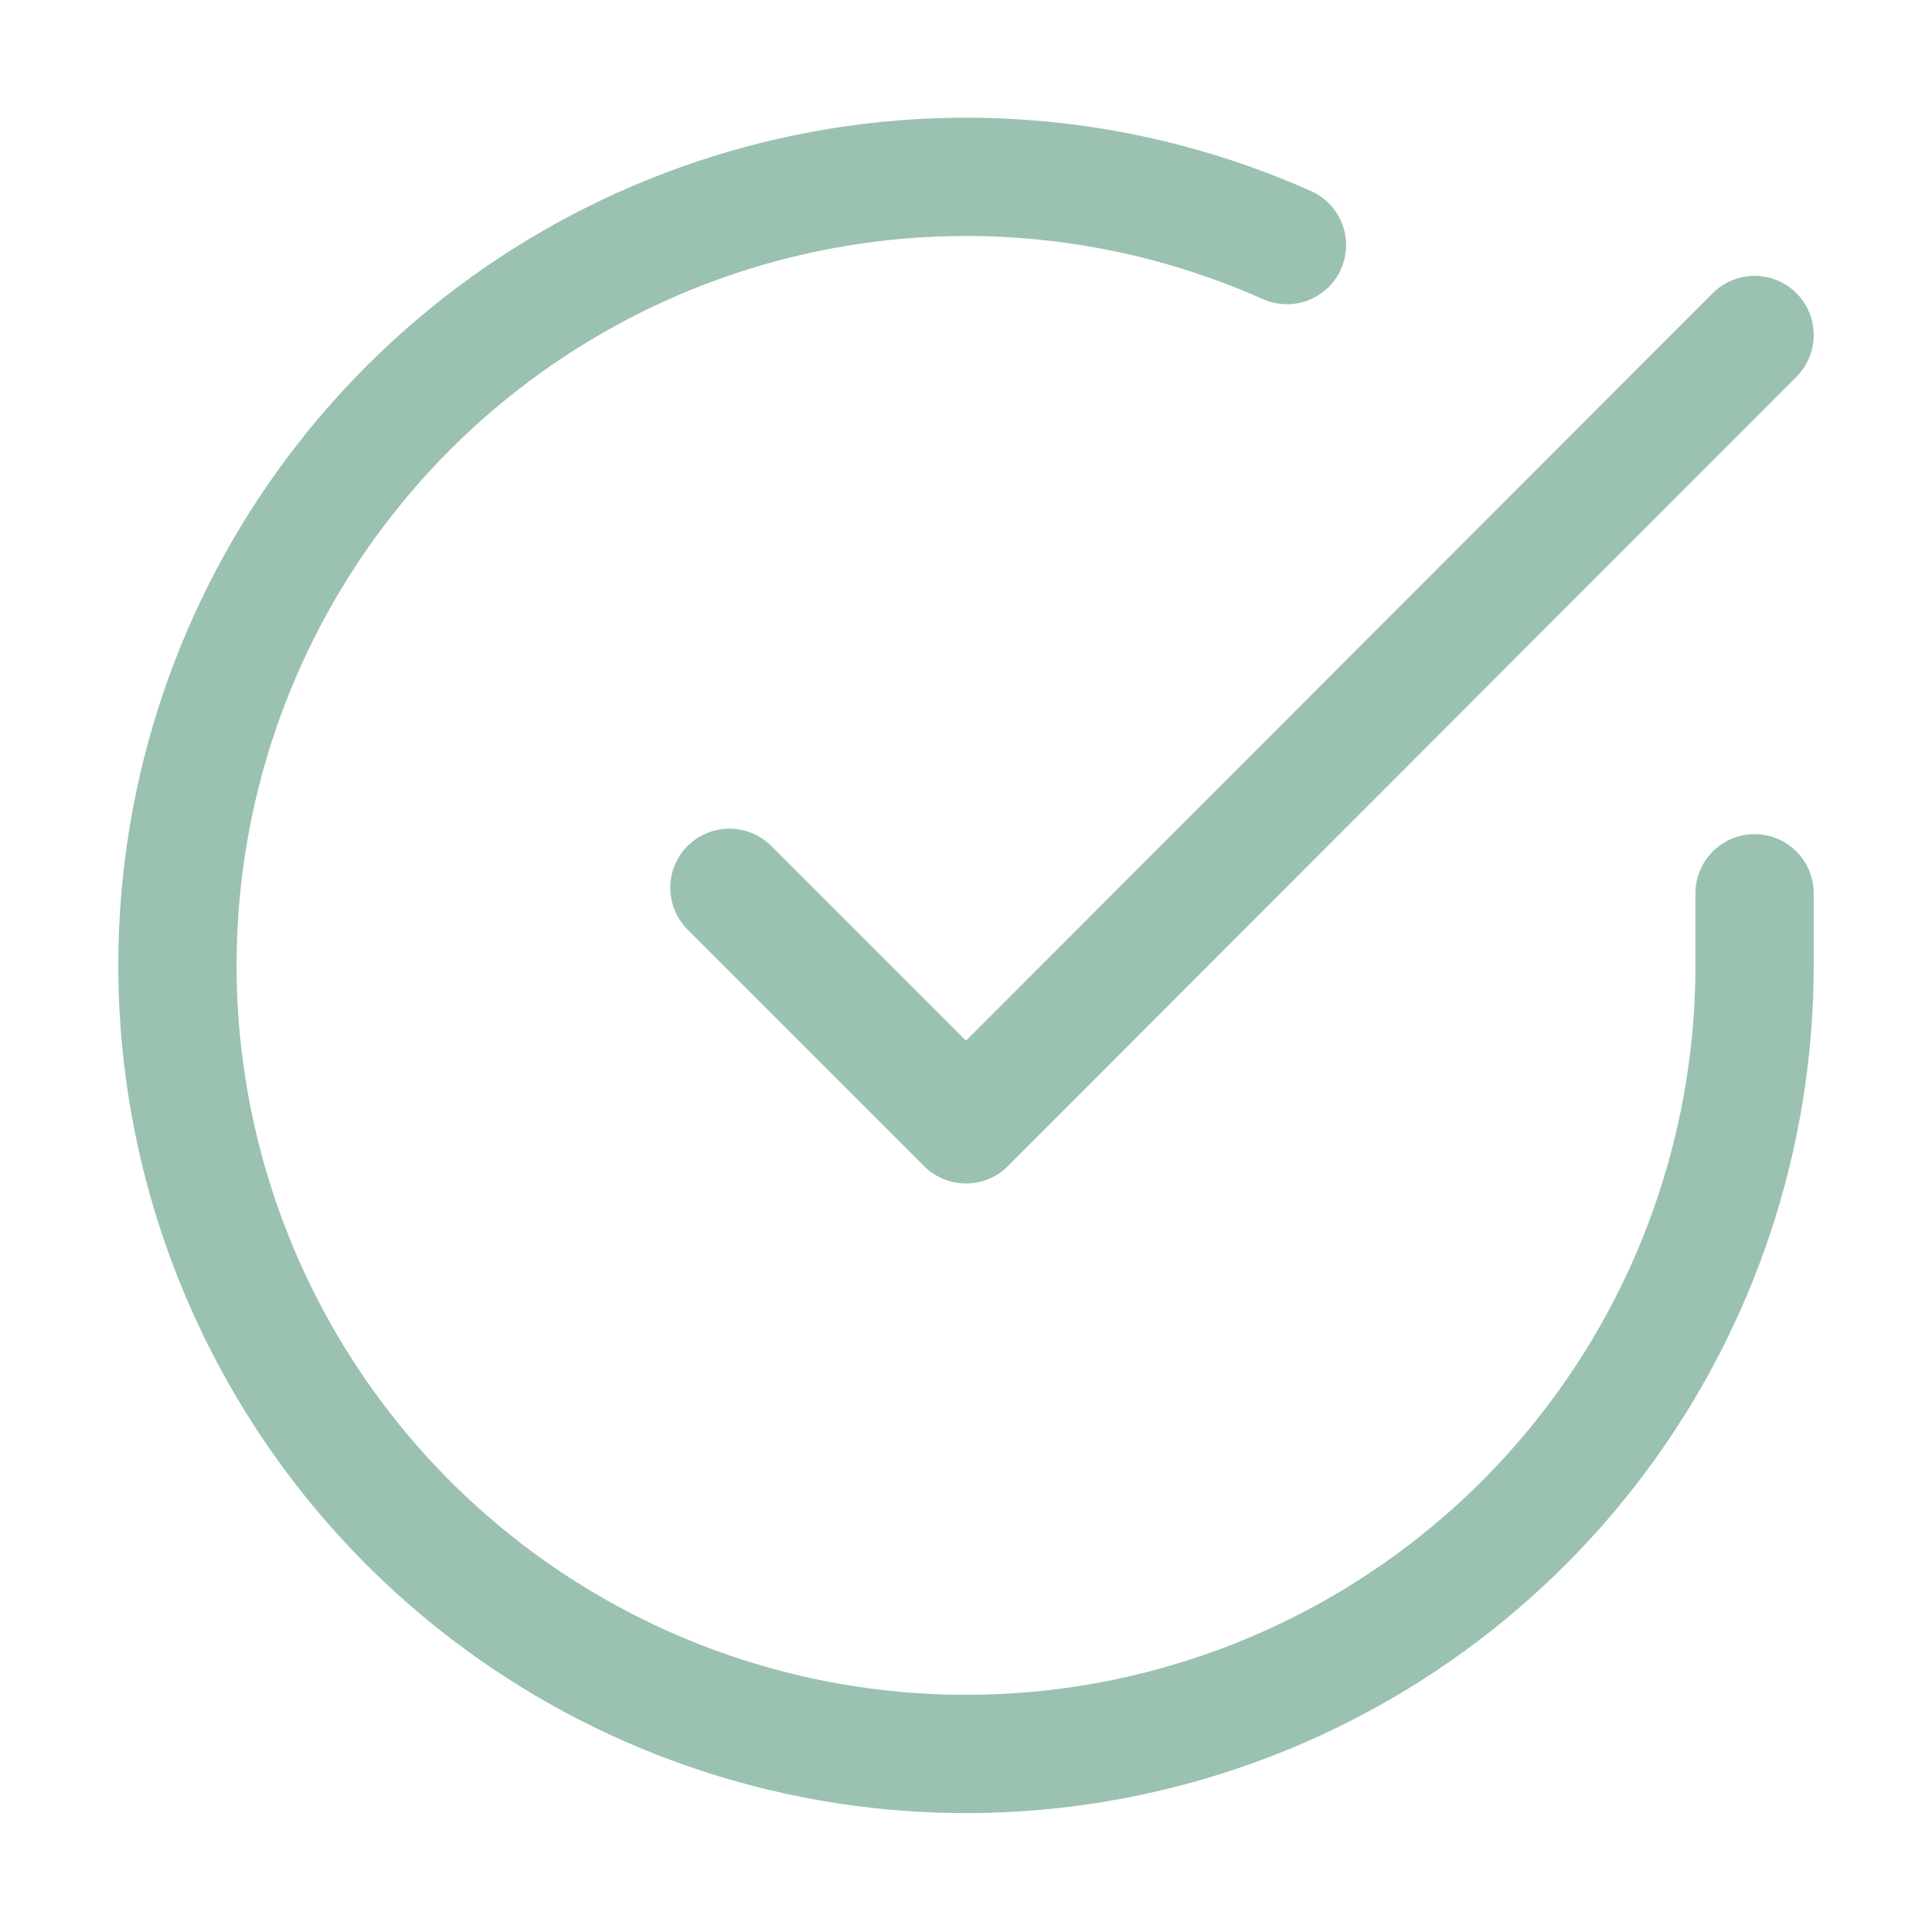
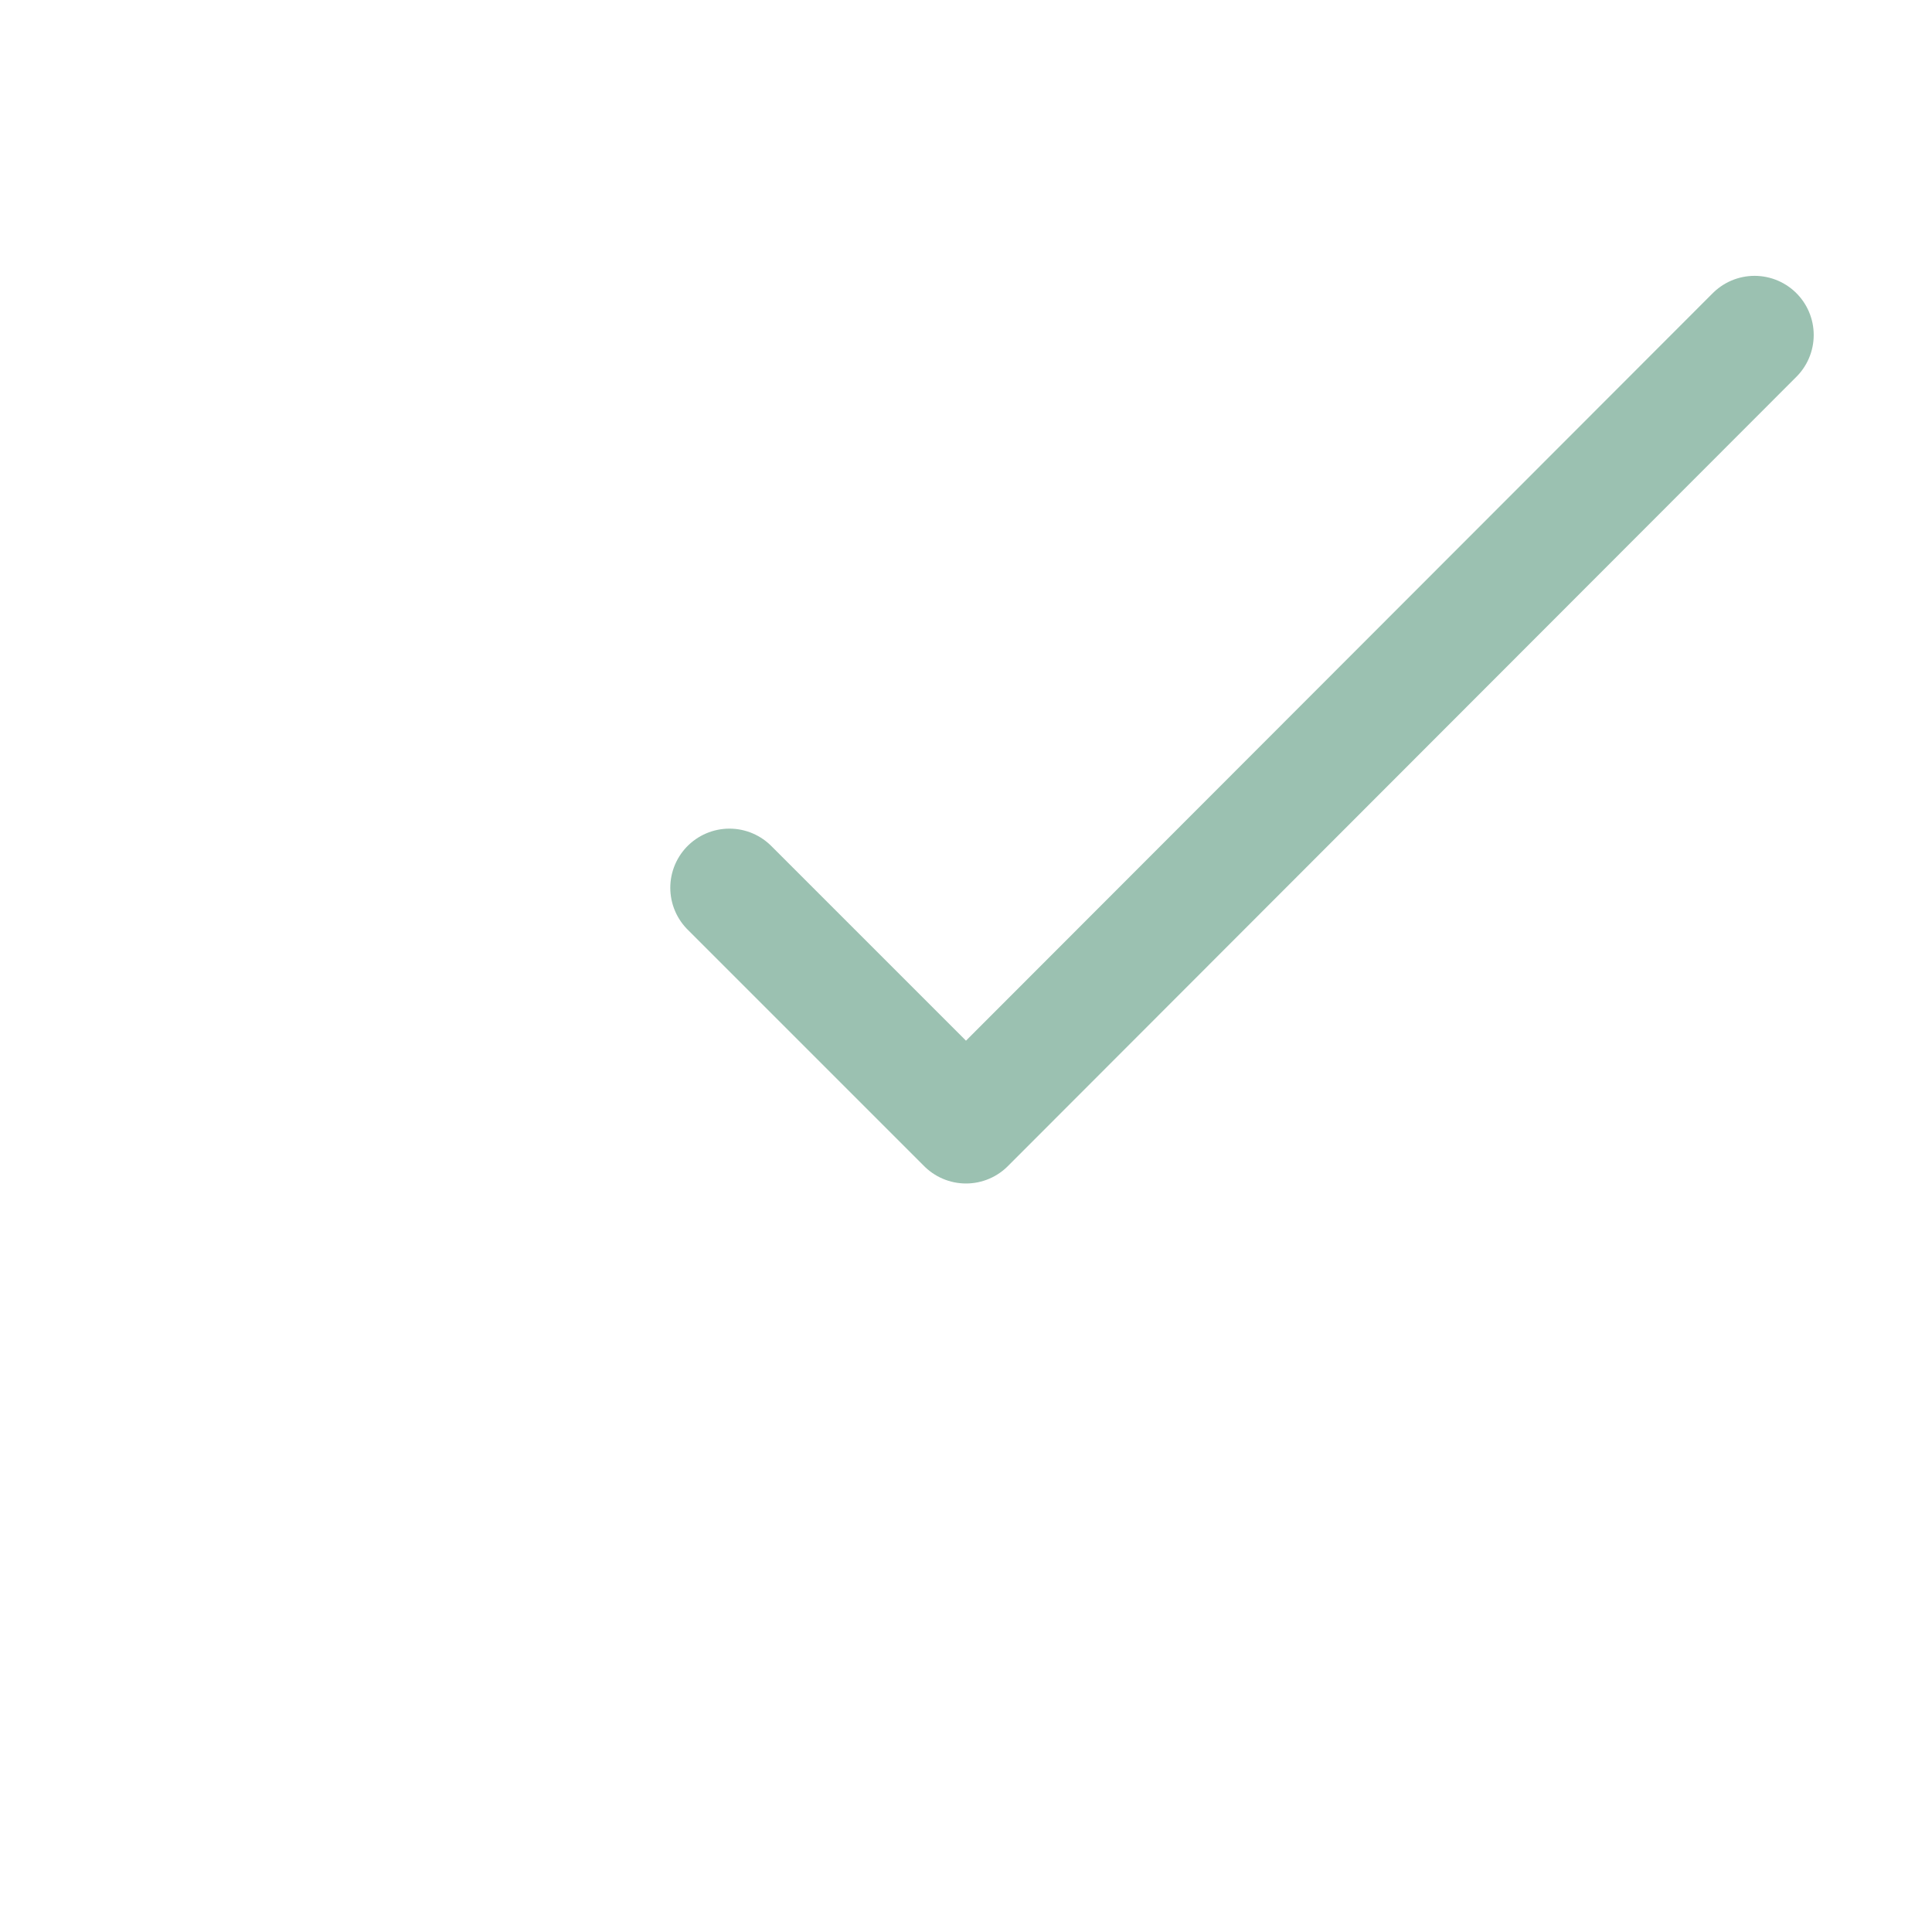
<svg xmlns="http://www.w3.org/2000/svg" fill="none" viewBox="0 0 49 49" height="49" width="49">
-   <path stroke-linejoin="round" stroke-linecap="round" stroke-width="3" stroke="#9BC1B1" d="M44.5 22.656V24.496C44.498 28.809 43.101 33.006 40.519 36.46C37.936 39.914 34.307 42.441 30.171 43.664C26.035 44.887 21.614 44.74 17.569 43.245C13.523 41.751 10.069 38.989 7.722 35.37C5.375 31.752 4.26 27.472 4.543 23.169C4.827 18.865 6.494 14.769 9.297 11.491C12.099 8.212 15.886 5.927 20.092 4.977C24.299 4.026 28.701 4.461 32.64 6.216" />
  <path stroke-linejoin="round" stroke-linecap="round" stroke-width="3" stroke="#9BC1B1" d="M44.5 8.496L24.5 28.516L18.5 22.516" />
</svg>